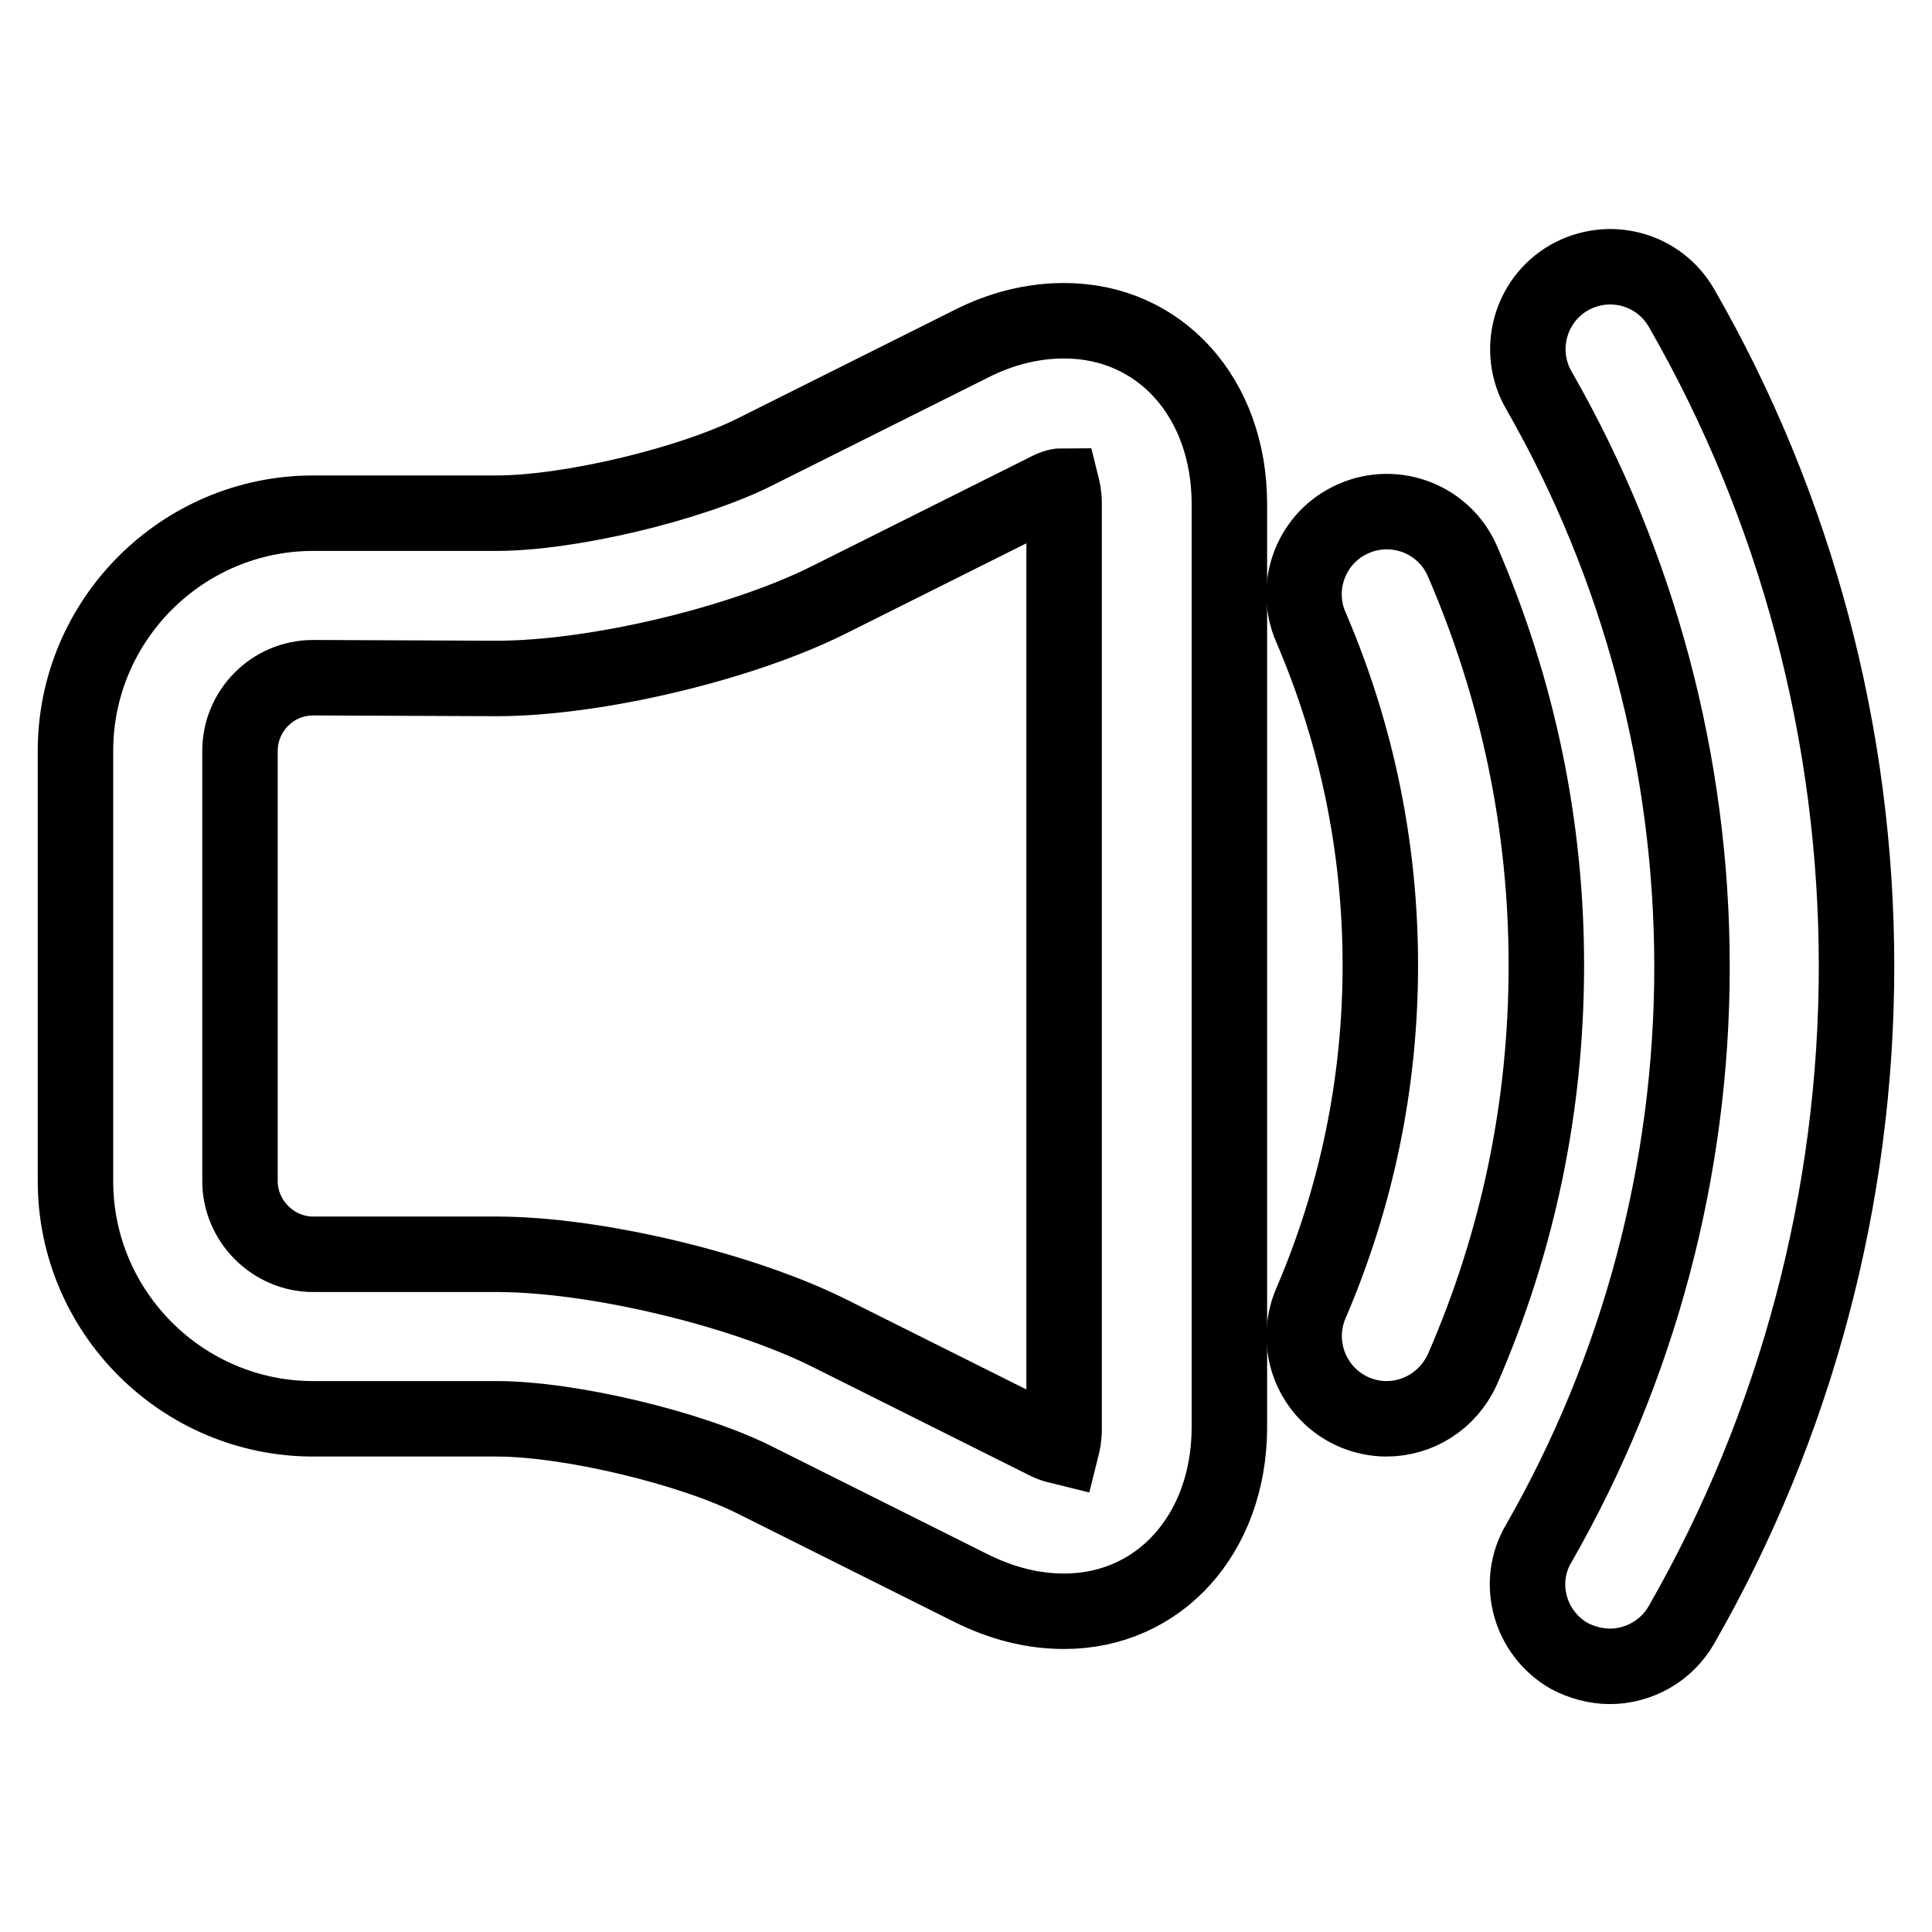
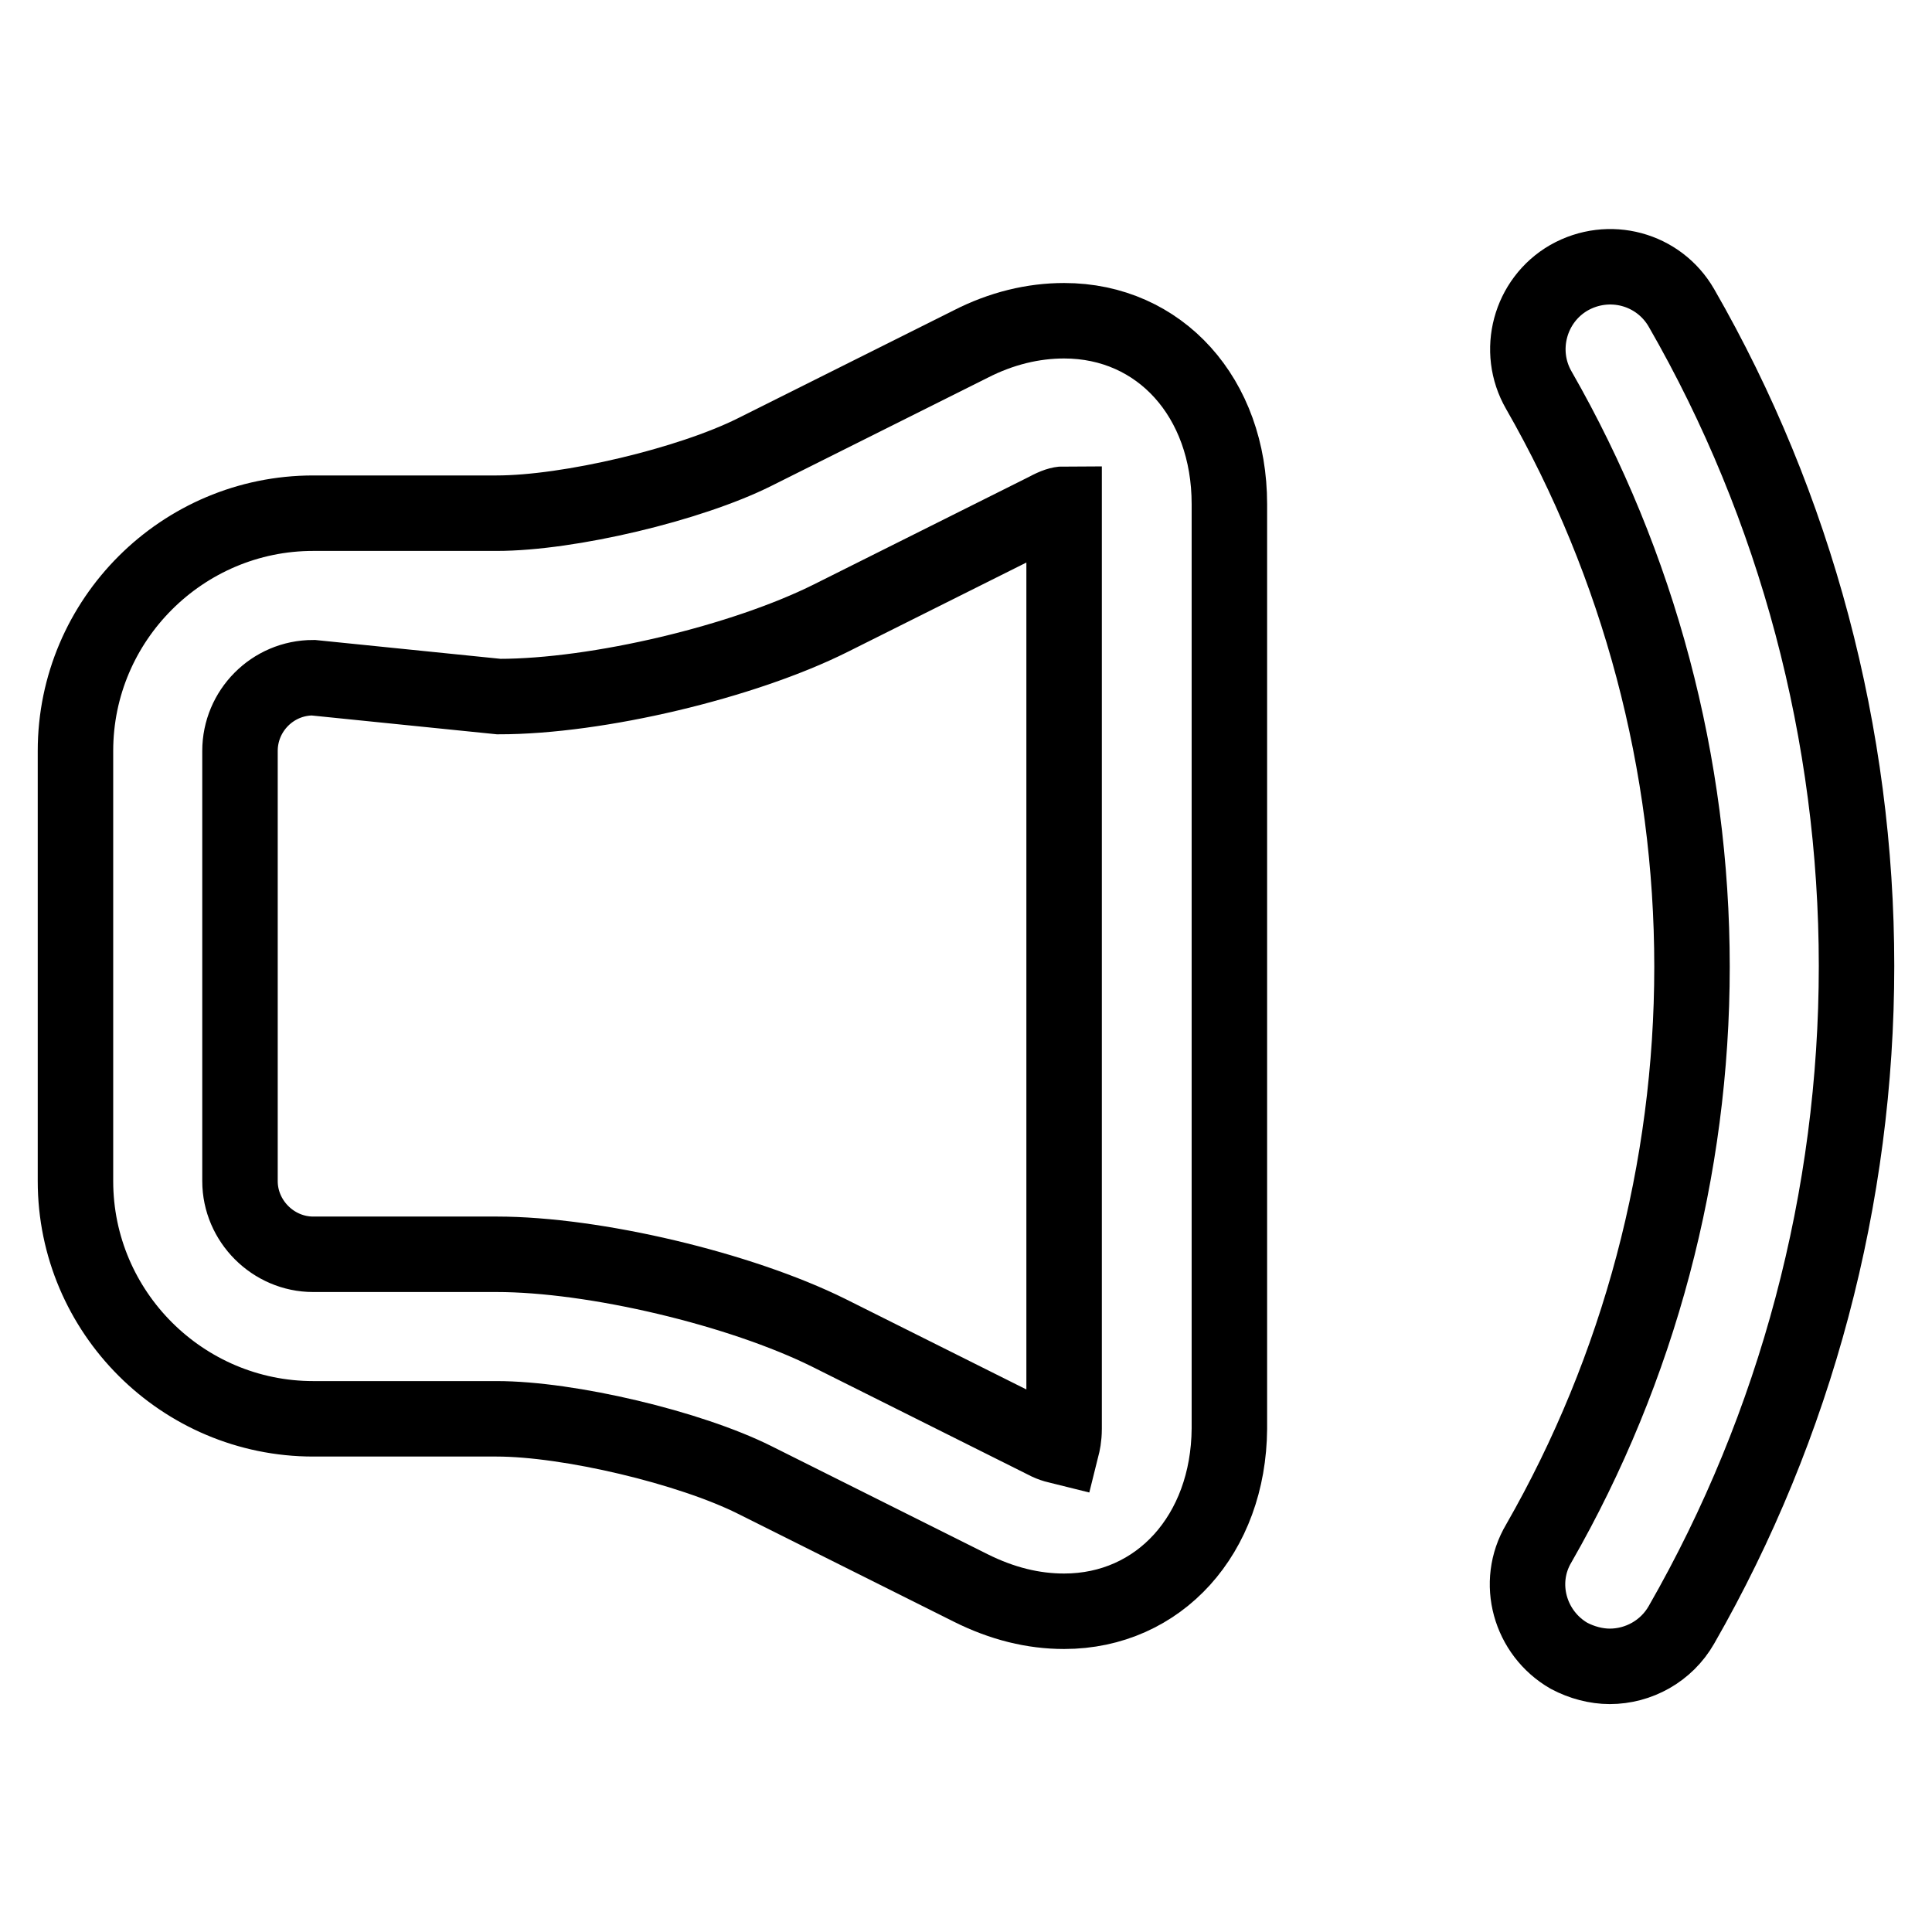
<svg xmlns="http://www.w3.org/2000/svg" version="1.1" x="0px" y="0px" viewBox="0 0 256 256" enable-background="new 0 0 256 256" xml:space="preserve">
  <g>
    <g>
-       <path stroke-width="10" fill-opacity="0" stroke="#000000" d="M141,213.5c-4.1,0-8.2-1-12.4-3.1L100,196.1c-8.6-4.3-24.6-8.1-34.2-8.1H41.5C24.2,188,10,173.9,10,156.5v-57C10,82.1,24.2,68,41.5,68h24.3c9.6,0,25.6-3.8,34.2-8.1l28.6-14.3c4.1-2.1,8.3-3.1,12.4-3.1c12.7,0,21.9,10.2,21.9,24.3v122.5C162.8,203.3,153.6,213.5,141,213.5z M41.5,89.8c-5.4,0-9.7,4.4-9.7,9.7v57c0,5.3,4.4,9.7,9.7,9.7h24.3c13,0,32.3,4.6,44,10.4l28.6,14.3c1.1,0.6,1.9,0.7,2.3,0.8c0.1-0.4,0.3-1.2,0.3-2.4V66.8c0-1.3-0.2-2-0.3-2.4c-0.5,0-1.2,0.2-2.3,0.8l-28.6,14.3c-11.6,5.8-30.9,10.4-44,10.4L41.5,89.8L41.5,89.8z" />
-       <path stroke-width="10" fill-opacity="0" stroke="#000000" d="M183.7,188c-1.4,0-2.9-0.3-4.3-0.9c-5.5-2.4-8.1-8.8-5.7-14.4c6.1-14.2,9.2-29.3,9.2-44.8s-3.1-30.6-9.2-44.8c-2.4-5.5,0.1-12,5.7-14.4c5.5-2.4,12,0.1,14.4,5.7c7.3,16.9,11.1,34.9,11.1,53.5s-3.7,36.5-11.1,53.5C191.9,185.6,187.9,188,183.7,188z" />
+       <path stroke-width="10" fill-opacity="0" stroke="#000000" d="M141,213.5c-4.1,0-8.2-1-12.4-3.1L100,196.1c-8.6-4.3-24.6-8.1-34.2-8.1H41.5C24.2,188,10,173.9,10,156.5v-57C10,82.1,24.2,68,41.5,68h24.3c9.6,0,25.6-3.8,34.2-8.1l28.6-14.3c4.1-2.1,8.3-3.1,12.4-3.1c12.7,0,21.9,10.2,21.9,24.3v122.5C162.8,203.3,153.6,213.5,141,213.5z M41.5,89.8c-5.4,0-9.7,4.4-9.7,9.7v57c0,5.3,4.4,9.7,9.7,9.7h24.3c13,0,32.3,4.6,44,10.4l28.6,14.3c1.1,0.6,1.9,0.7,2.3,0.8c0.1-0.4,0.3-1.2,0.3-2.4V66.8c-0.5,0-1.2,0.2-2.3,0.8l-28.6,14.3c-11.6,5.8-30.9,10.4-44,10.4L41.5,89.8L41.5,89.8z" />
      <path stroke-width="10" fill-opacity="0" stroke="#000000" d="M213.3,220.8c-1.8,0-3.7-0.5-5.4-1.4c-5.2-3-7.1-9.7-4-14.9c13.3-23.2,20.3-49.6,20.3-76.4c0-26.8-7-53.2-20.3-76.4c-3-5.2-1.2-11.9,4-14.9c5.3-3,11.9-1.2,14.9,4C238,67.2,246,97.4,246,128c0,30.6-8,60.8-23.2,87.3C220.8,218.8,217.1,220.8,213.3,220.8z" />
    </g>
  </g>
</svg>